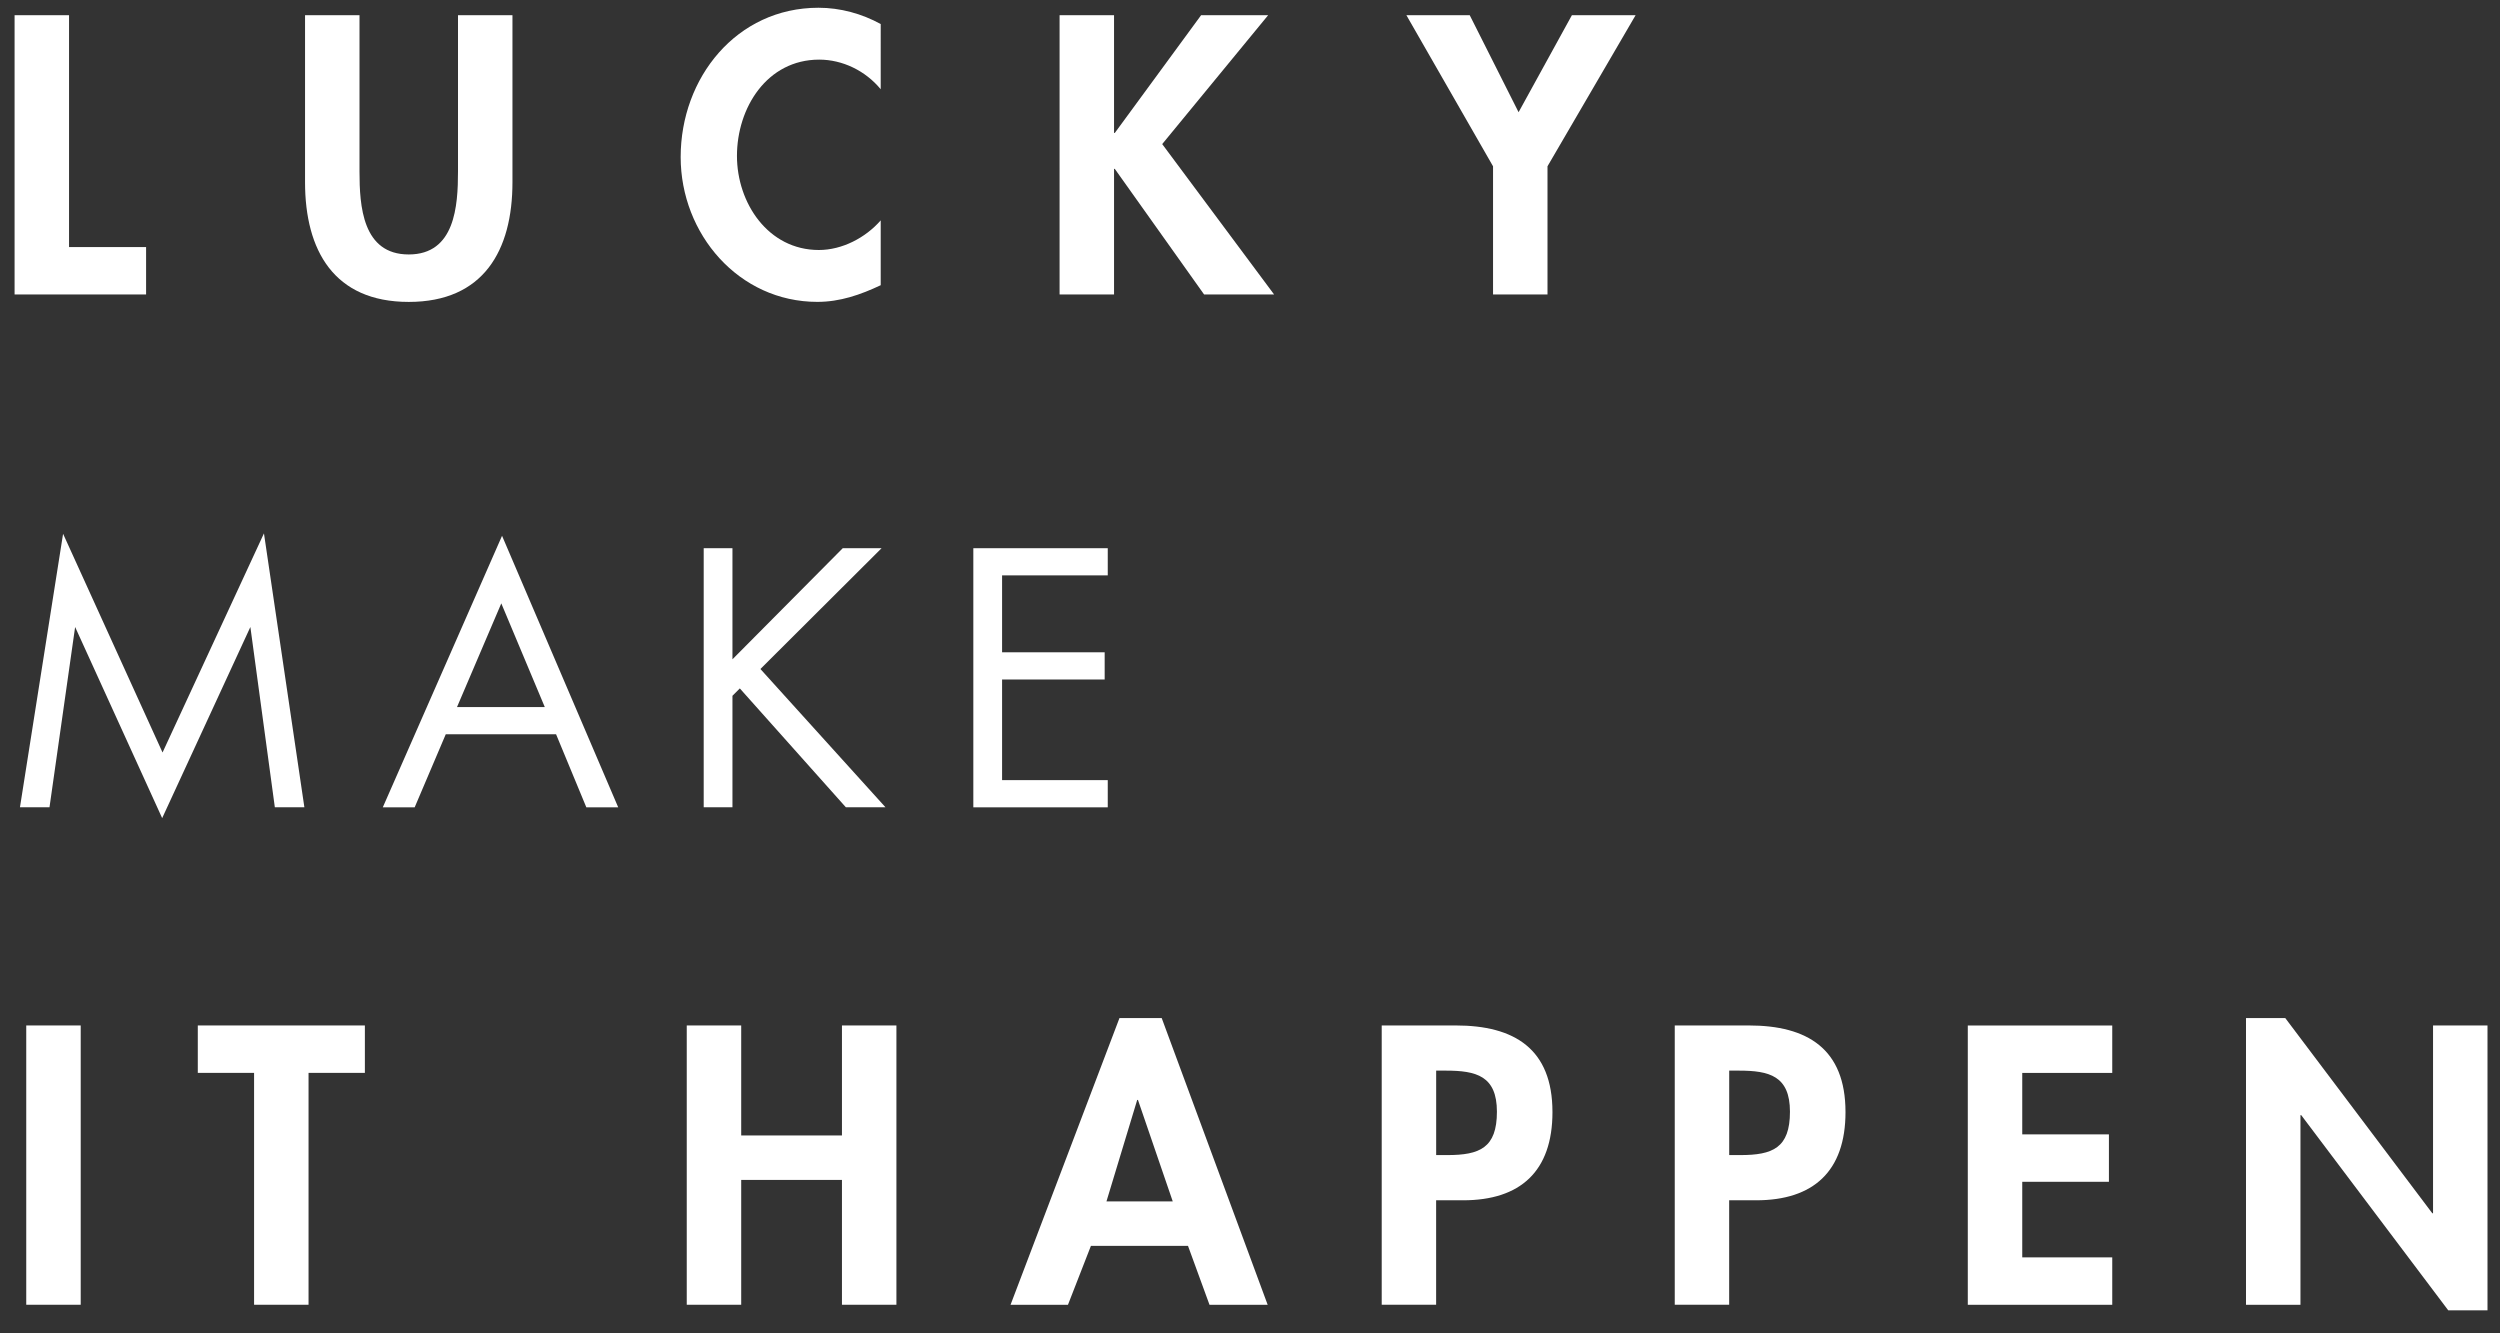
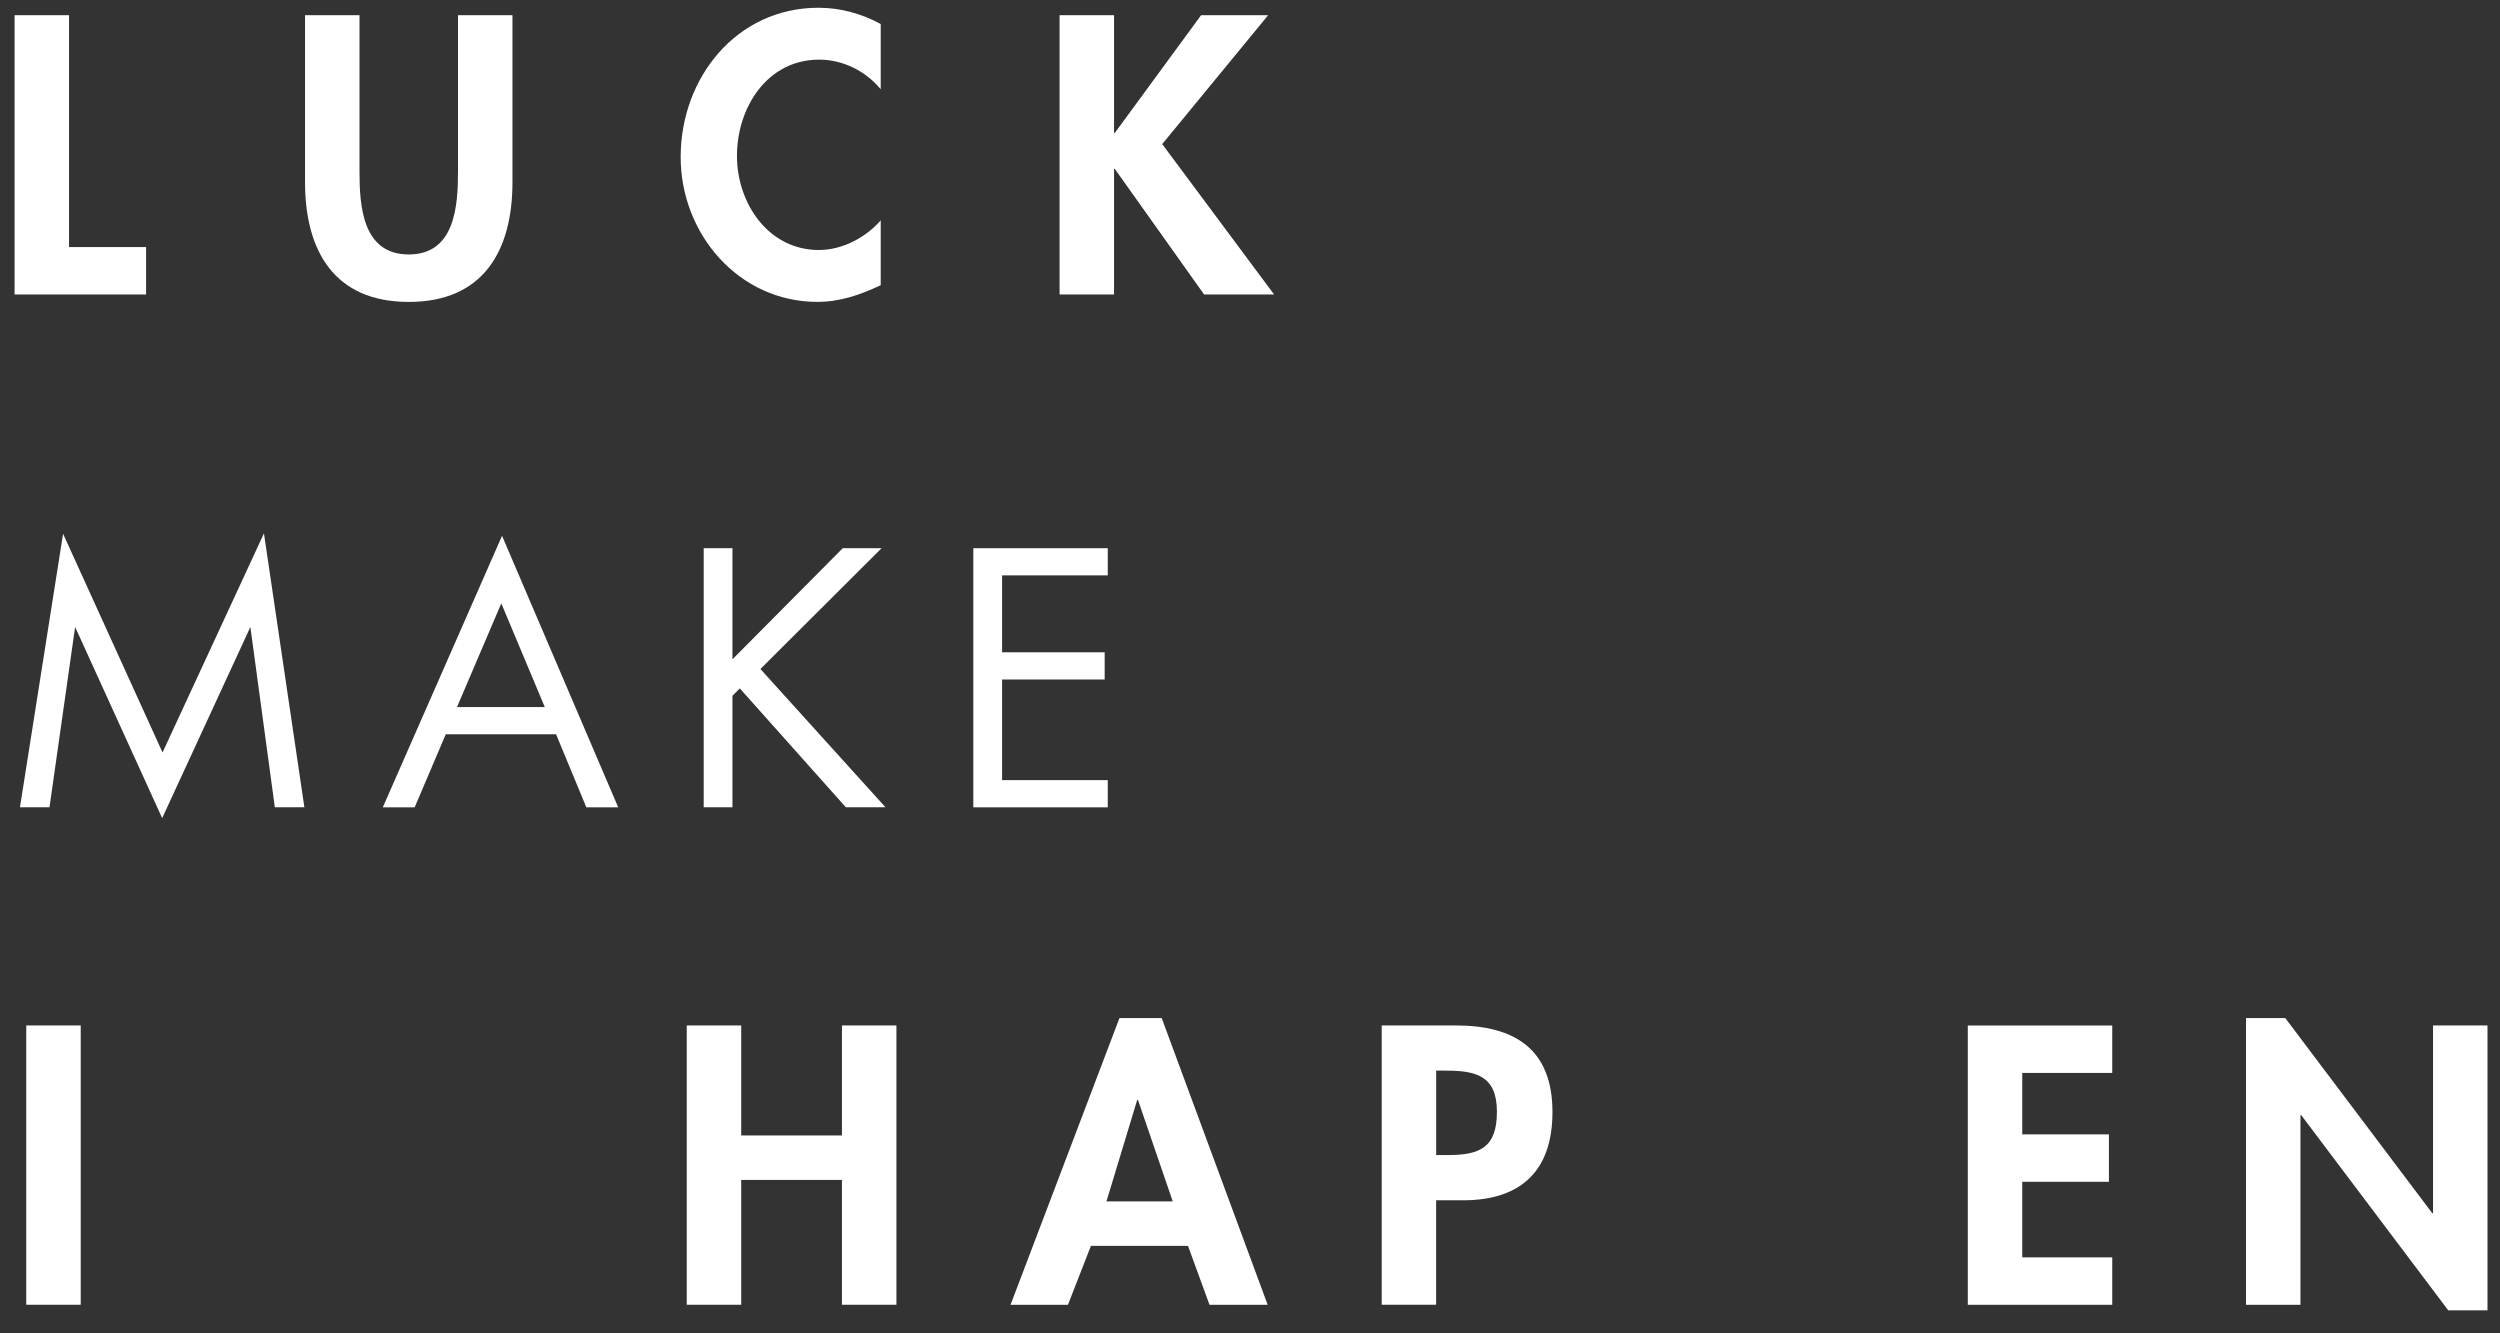
<svg xmlns="http://www.w3.org/2000/svg" version="1.1" id="レイヤー_1" x="0px" y="0px" viewBox="0 0 600 320" style="enable-background:new 0 0 600 320;" xml:space="preserve">
  <rect x="0" y="0" width="600" height="320" fill="#333333" stroke="none" />
  <style type="text/css">
	.st0{fill:#FFFFFF;}
</style>
  <g>
    <g>
      <path class="st0" d="M16.57,59.29h18.49v11.38H3.5V3.64h13.07V59.29z" />
      <path class="st0" d="M73.21,3.64h13.07v37.52c0,8.27,0.71,19.91,11.82,19.91c11.11,0,11.82-11.65,11.82-19.91V3.64h13.07v40.1    c0,16.36-6.93,28.72-24.89,28.72S73.21,60.09,73.21,43.73V3.64z" />
      <path class="st0" d="M211.37,21.42c-3.65-4.44-9.16-7.11-14.76-7.11c-12.54,0-19.74,11.56-19.74,23.11    c0,11.29,7.47,22.58,19.65,22.58c5.6,0,11.2-2.93,14.85-7.11v15.56c-4.89,2.31-9.78,4-15.2,4c-18.85,0-32.81-16.27-32.81-34.76    c0-19.03,13.42-35.83,33.07-35.83c5.25,0,10.4,1.42,14.94,3.91V21.42z" />
      <path class="st0" d="M288.27,3.64h16.09l-25.43,30.94l26.85,36.09h-16.8l-21.43-30.14h-0.18v30.14h-13.07V3.64h13.07v28.27h0.18    L288.27,3.64z" />
-       <path class="st0" d="M337.53,3.64h15.2l11.73,23.29l12.8-23.29h15.29L371.4,39.91v30.76h-13.07V39.91L337.53,3.64z" />
    </g>
    <g>
      <path class="st0" d="M19.37,313.14H6.3v-67.03h13.07V313.14z" />
-       <path class="st0" d="M74.05,313.14H60.98v-55.65H47.47v-11.38h40.1v11.38H74.05V313.14z" />
      <path class="st0" d="M202.07,272.51v-26.4h13.07v67.03h-13.07v-29.96h-24.18v29.96h-13.07v-67.03h13.07v26.4H202.07z" />
      <path class="st0" d="M261.82,299.01l-5.51,14.14h-13.78l26.14-68.81h10.14l25.43,68.81h-13.96l-5.16-14.14H261.82z M273.11,263.98    h-0.18l-7.38,24.36h15.91L273.11,263.98z" />
      <path class="st0" d="M344.68,313.14h-13.07v-67.03h17.78c14.05,0,23.2,5.6,23.2,20.8c0,14.22-7.73,21.16-21.43,21.16h-6.49V313.14    z M344.68,277.22h2.67c7.73,0,11.91-1.69,11.91-10.4c0-8.62-4.98-9.87-12.27-9.87h-2.31V277.22z" />
-       <path class="st0" d="M415.01,313.14h-13.07v-67.03h17.78c14.05,0,23.2,5.6,23.2,20.8c0,14.22-7.73,21.16-21.43,21.16h-6.49V313.14    z M415.01,277.22h2.67c7.73,0,11.91-1.69,11.91-10.4c0-8.62-4.98-9.87-12.27-9.87h-2.31V277.22z" />
      <path class="st0" d="M485.34,257.49v14.76h20.8v11.38h-20.8v18.14h21.6v11.38h-34.67v-67.03h34.67v11.38H485.34z" />
      <path class="st0" d="M539.04,244.33h9.42l35.29,46.85h0.18v-45.07H597v68.37h-9.42l-35.29-46.85h-0.18v45.52h-13.07V244.33z" />
    </g>
    <g>
      <path class="st0" d="M4.79,193.75l10.35-65.64l23.87,52.49l24.34-52.59l9.7,65.73h-7.09l-5.87-43.26l-21.17,45.87l-20.89-45.87    l-6.15,43.26H4.79z" />
      <path class="st0" d="M133.46,176.23h-26.48l-7.46,17.53h-7.65l28.62-65.17l27.88,65.17h-7.65L133.46,176.23z M130.75,169.7    l-10.44-24.89l-10.63,24.89H130.75z" />
      <path class="st0" d="M175.79,158.23l26.48-26.67h9.32l-29.09,29l30.02,33.19h-9.51l-25.45-28.53l-1.77,1.77v26.76h-6.9v-62.19h6.9    V158.23z" />
      <path class="st0" d="M265.86,138.09H240.5v18.46h24.62v6.53H240.5v24.15h25.36v6.53H233.6v-62.19h32.26V138.09z" />
    </g>
  </g>
</svg>